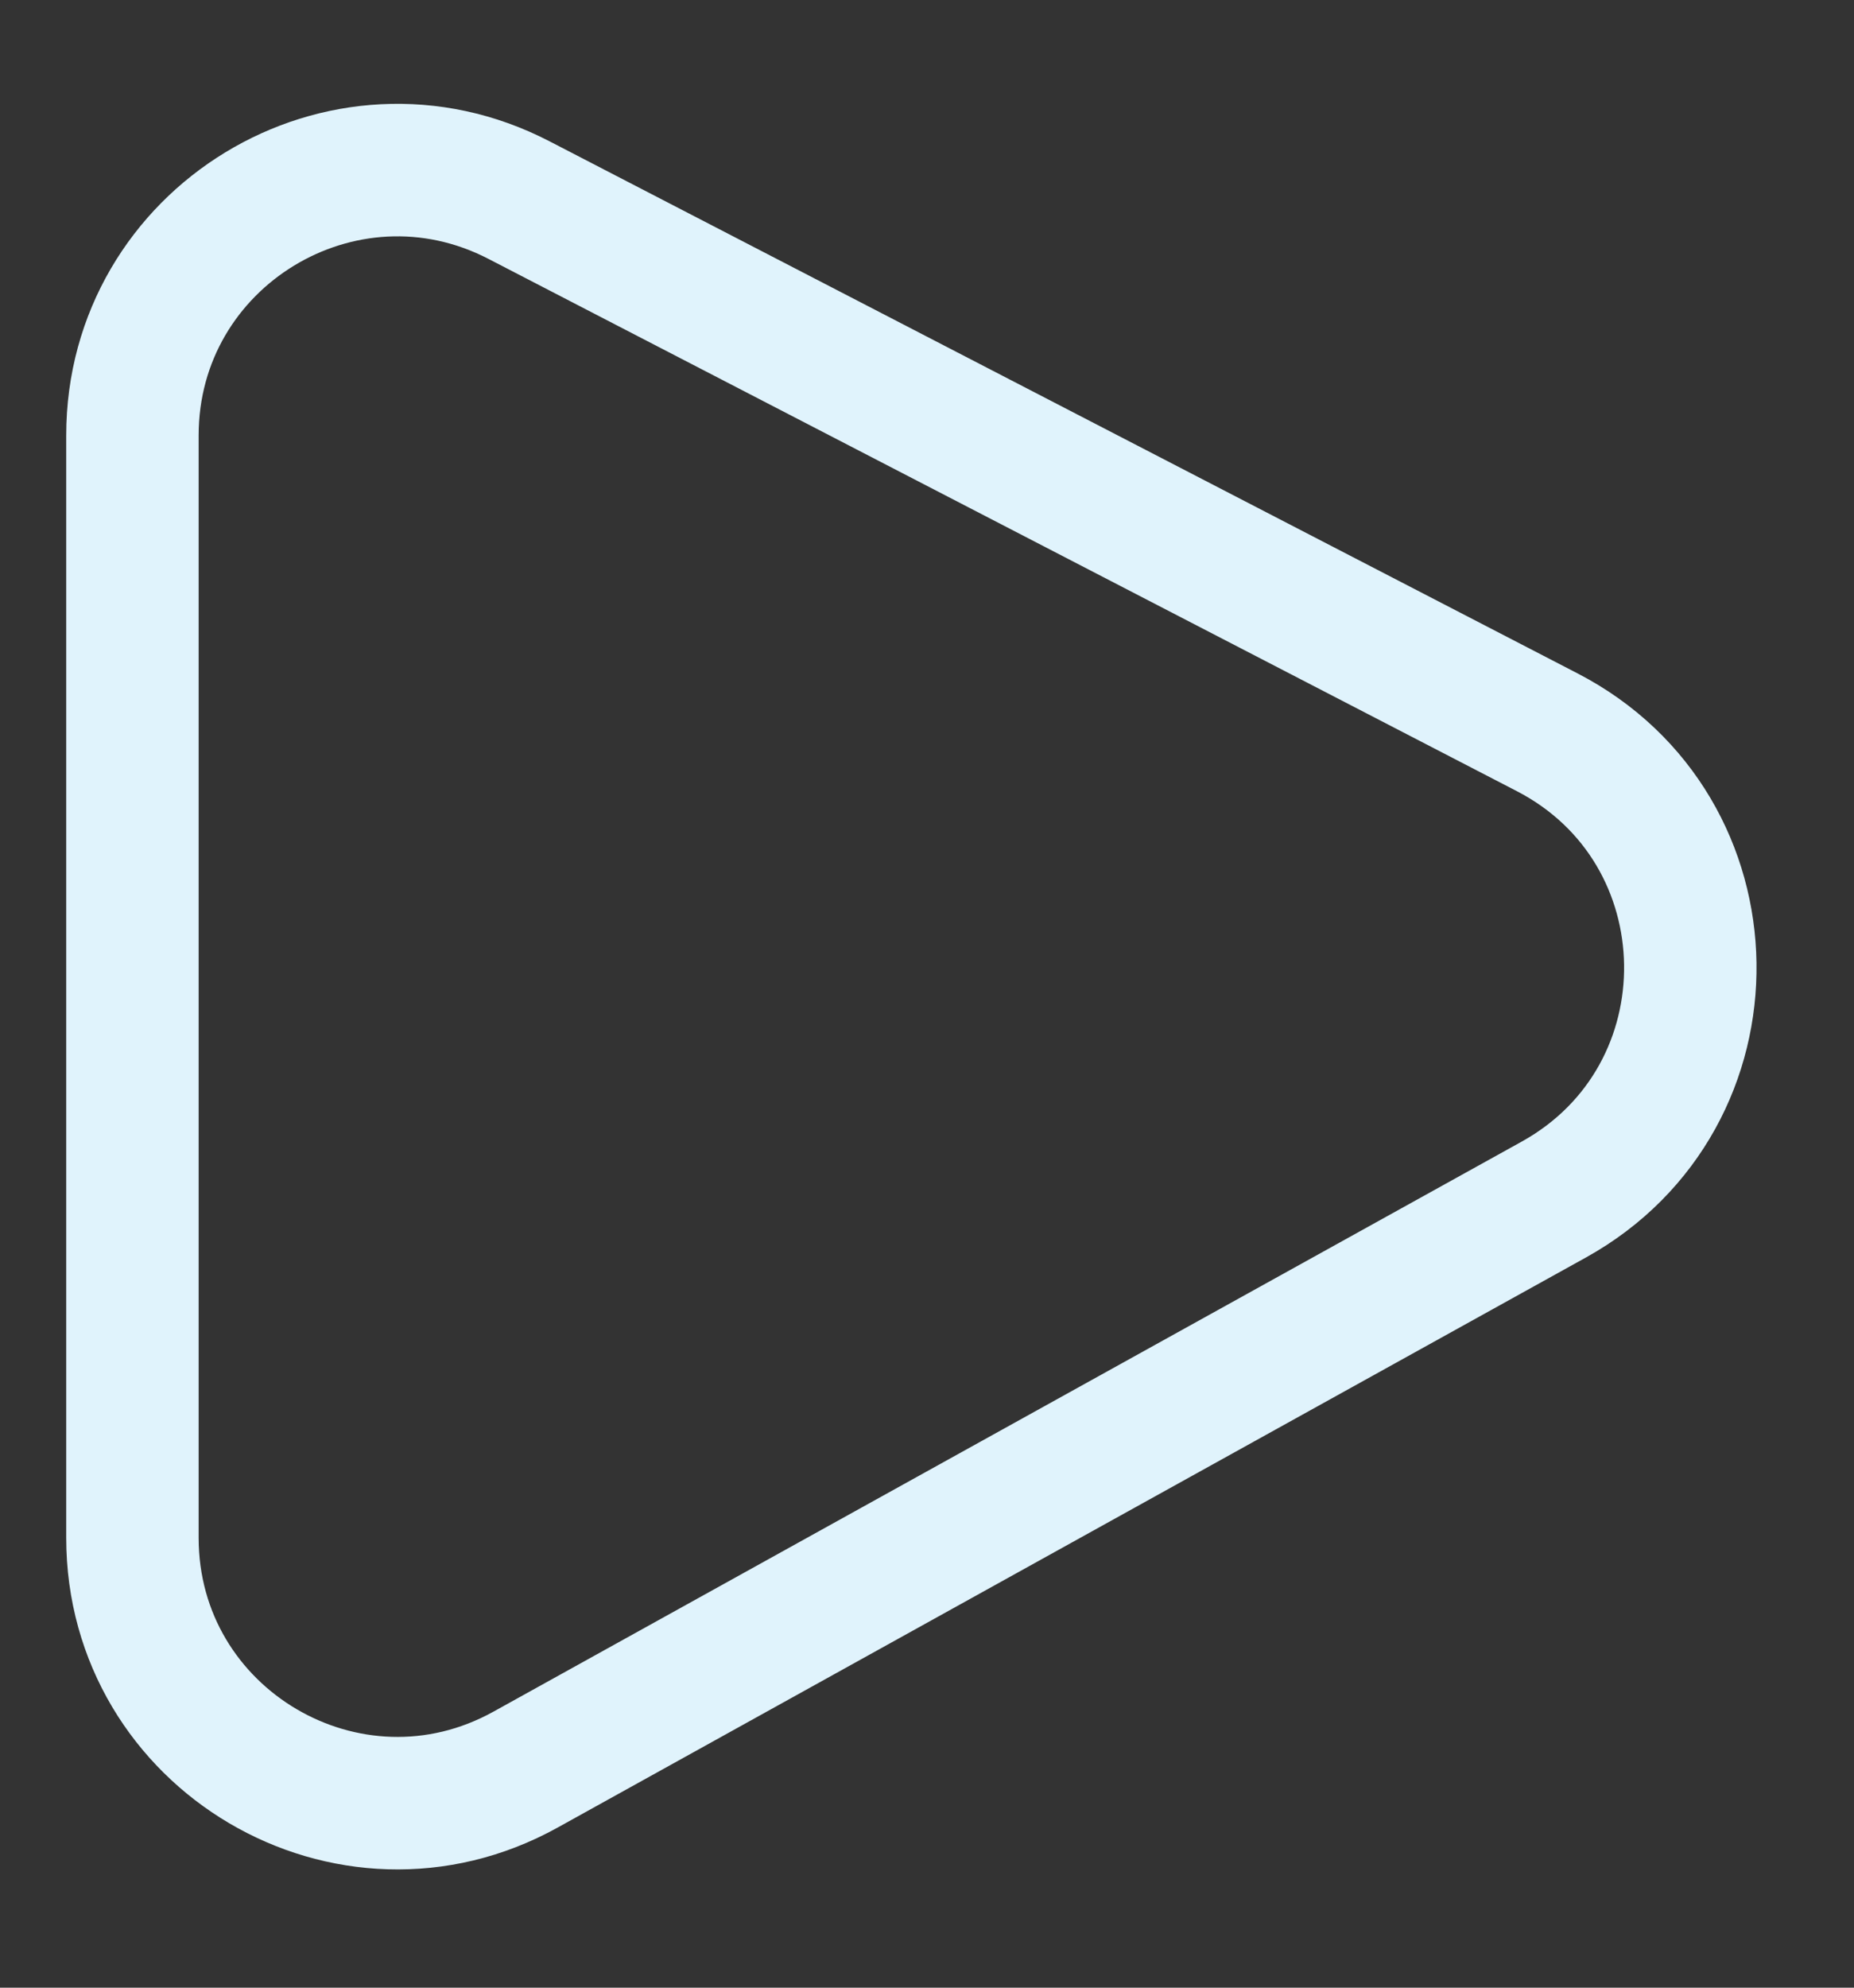
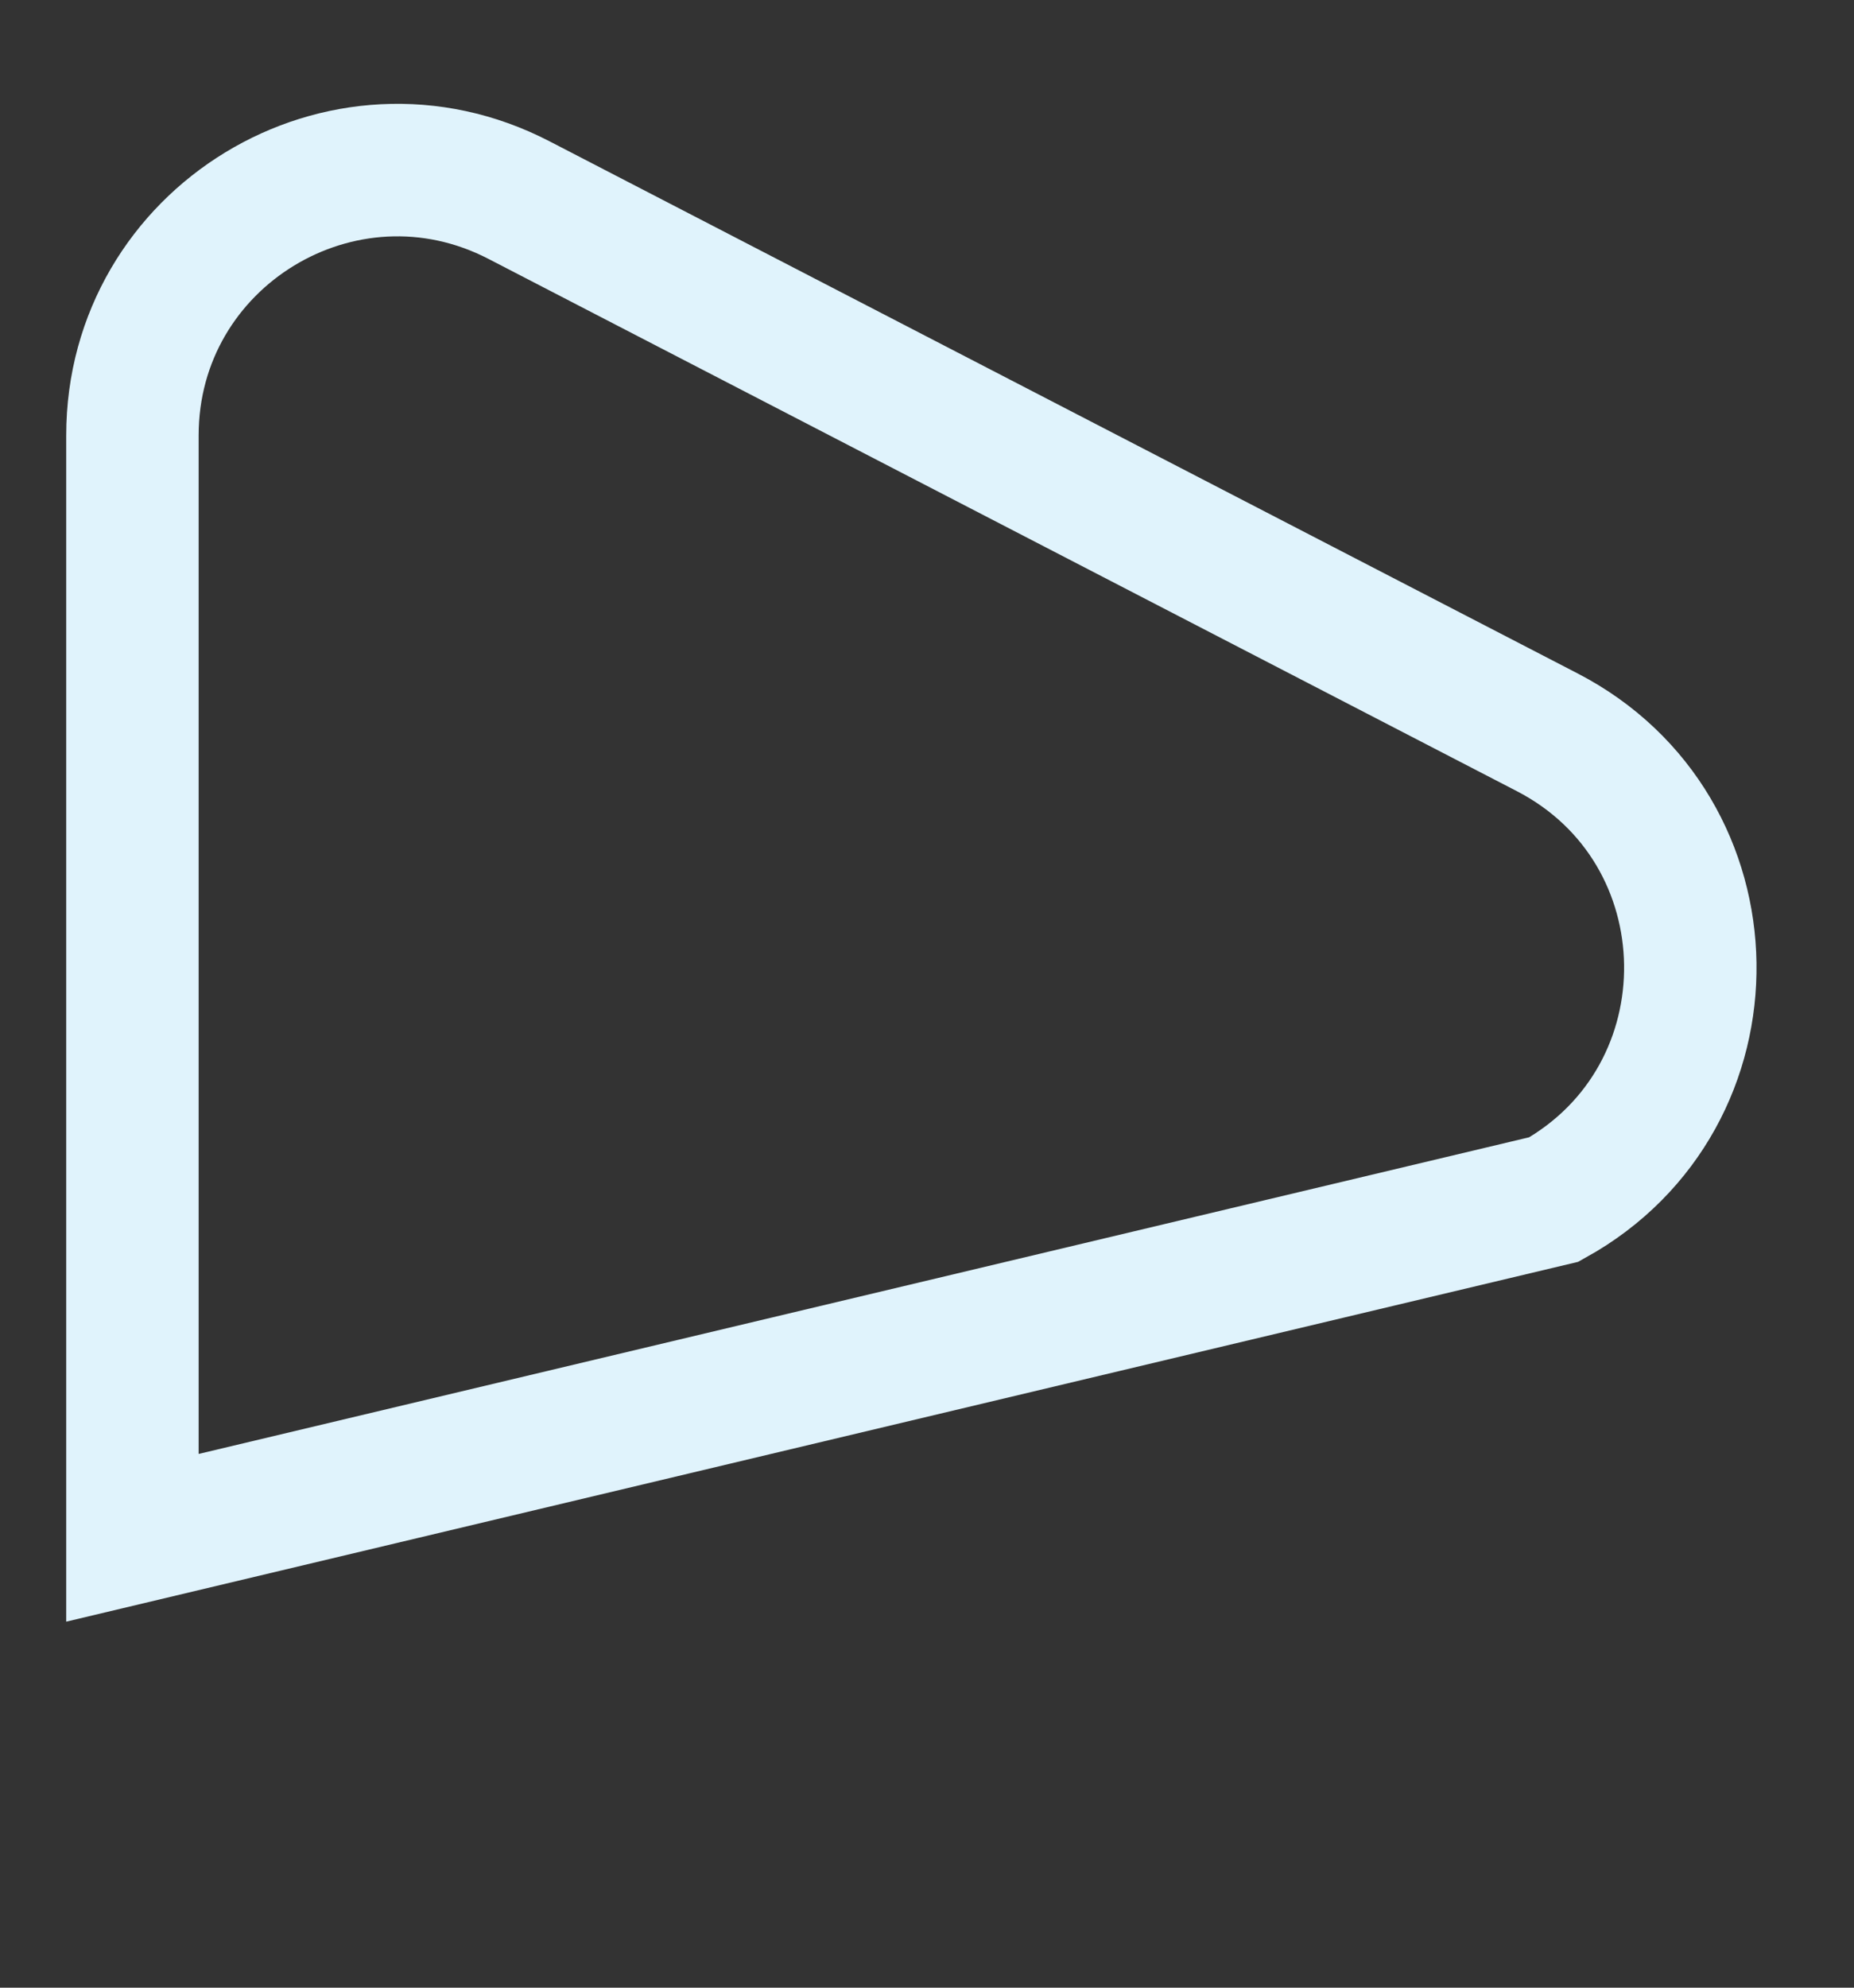
<svg xmlns="http://www.w3.org/2000/svg" width="14" height="15" viewBox="0 0 14 15" fill="none">
  <rect x="0" y="0" width="14" height="15" fill="#333333" stroke="none" />
-   <path d="M11.683 5.526L3.919 1.51C2.588 0.821 1 1.787 1 3.286V11.605C1 13.129 2.636 14.093 3.969 13.354L11.734 9.052C13.13 8.277 13.101 6.259 11.683 5.526Z" stroke="#E0F3FC" stroke-linecap="round" />
+   <path d="M11.683 5.526L3.919 1.51C2.588 0.821 1 1.787 1 3.286V11.605L11.734 9.052C13.13 8.277 13.101 6.259 11.683 5.526Z" stroke="#E0F3FC" stroke-linecap="round" />
</svg>